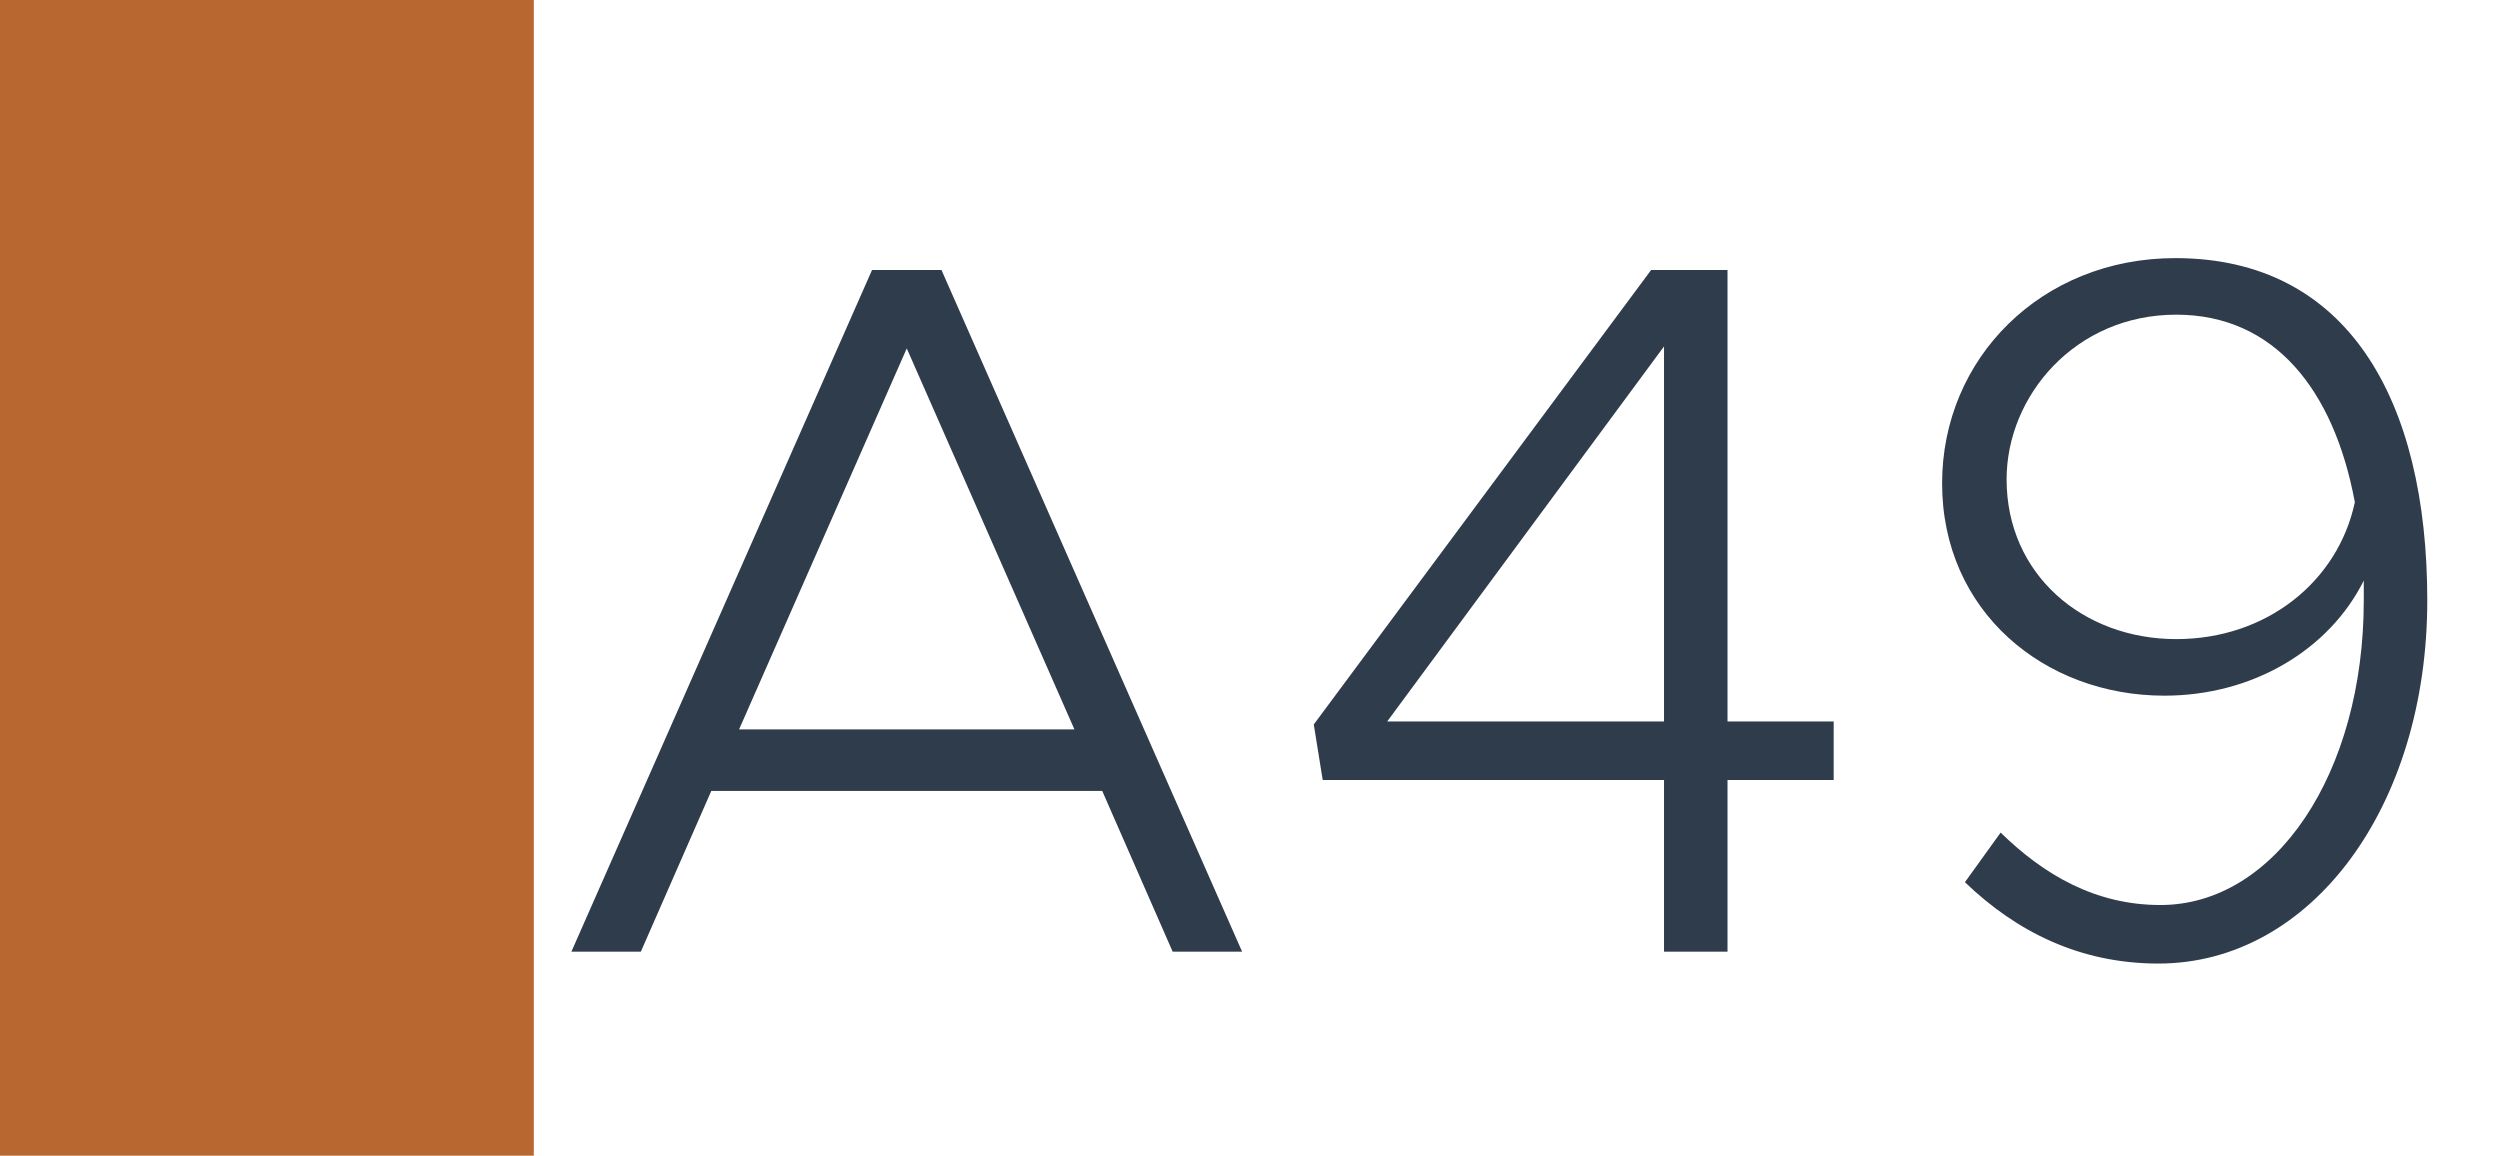
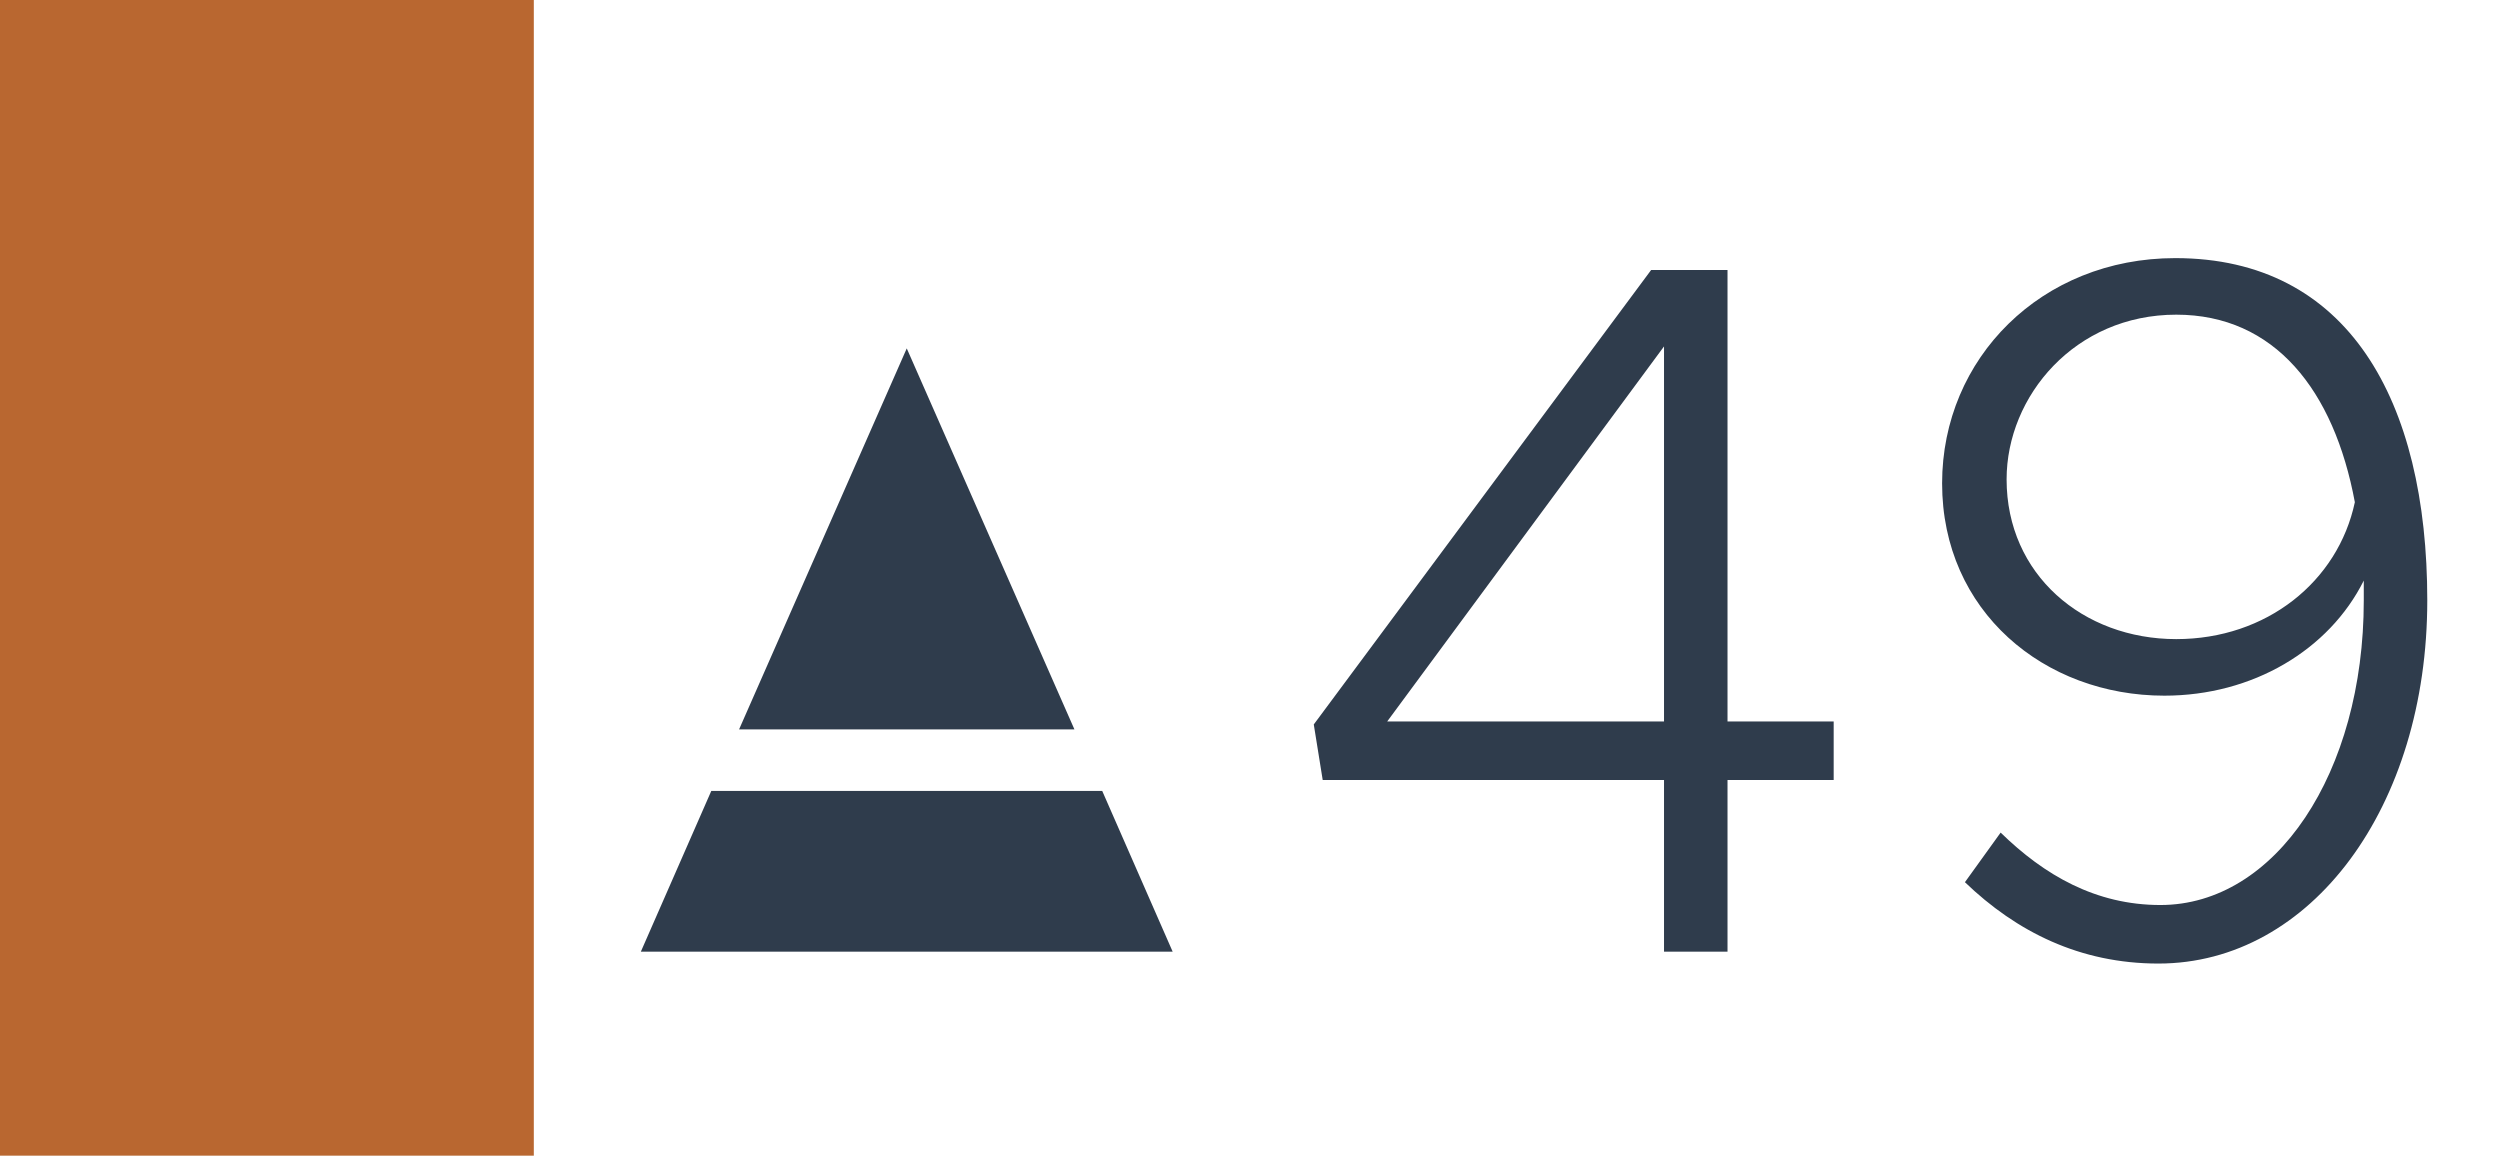
<svg xmlns="http://www.w3.org/2000/svg" width="1789" height="827" viewBox="0 0 1789 827" fill="none">
-   <rect width="1789" height="827" fill="white" />
  <rect width="382" height="827" fill="#B96730" />
-   <path d="M839.154 681L788.744 565.98H509.004L458.594 681H408.894L624.024 193.23H673.724L888.854 681H839.154ZM528.884 521.96H768.864L648.874 249.32L528.884 521.96ZM1190.77 681V558.17H946.53L940.14 518.41L1181.54 193.23H1236.21V516.28H1312.18V558.17H1236.21V681H1190.77ZM992.68 516.28H1190.77V247.9L992.68 516.28ZM1556.62 184.71C1680.16 184.71 1736.96 286.24 1736.96 429.66C1736.96 577.34 1653.89 689.52 1544.55 689.52C1488.46 689.52 1443.02 666.8 1406.1 631.3L1431.66 595.8C1462.9 626.33 1499.82 647.63 1545.97 647.63C1628.33 647.63 1691.52 553.2 1691.52 429.66V415.46C1666.67 465.16 1612 497.82 1548.81 497.82C1462.9 497.82 1389.77 437.47 1389.77 345.88C1389.77 256.42 1460.77 184.71 1556.62 184.71ZM1557.33 457.35C1621.94 457.35 1673.06 416.17 1685.13 359.37C1670.22 279.14 1627.62 225.18 1557.33 225.18C1484.91 225.18 1435.92 283.4 1435.92 343.04C1435.92 411.2 1490.59 457.35 1557.33 457.35Z" fill="#2F3C4C" />
+   <path d="M839.154 681L788.744 565.98H509.004L458.594 681H408.894H673.724L888.854 681H839.154ZM528.884 521.96H768.864L648.874 249.32L528.884 521.96ZM1190.77 681V558.17H946.53L940.14 518.41L1181.54 193.23H1236.21V516.28H1312.18V558.17H1236.21V681H1190.77ZM992.68 516.28H1190.77V247.9L992.68 516.28ZM1556.62 184.71C1680.16 184.71 1736.96 286.24 1736.96 429.66C1736.96 577.34 1653.89 689.52 1544.55 689.52C1488.46 689.52 1443.02 666.8 1406.1 631.3L1431.66 595.8C1462.9 626.33 1499.82 647.63 1545.97 647.63C1628.33 647.63 1691.52 553.2 1691.52 429.66V415.46C1666.67 465.16 1612 497.82 1548.81 497.82C1462.9 497.82 1389.77 437.47 1389.77 345.88C1389.77 256.42 1460.77 184.71 1556.62 184.71ZM1557.33 457.35C1621.94 457.35 1673.06 416.17 1685.13 359.37C1670.22 279.14 1627.62 225.18 1557.33 225.18C1484.91 225.18 1435.92 283.4 1435.92 343.04C1435.92 411.2 1490.59 457.35 1557.33 457.35Z" fill="#2F3C4C" />
</svg>